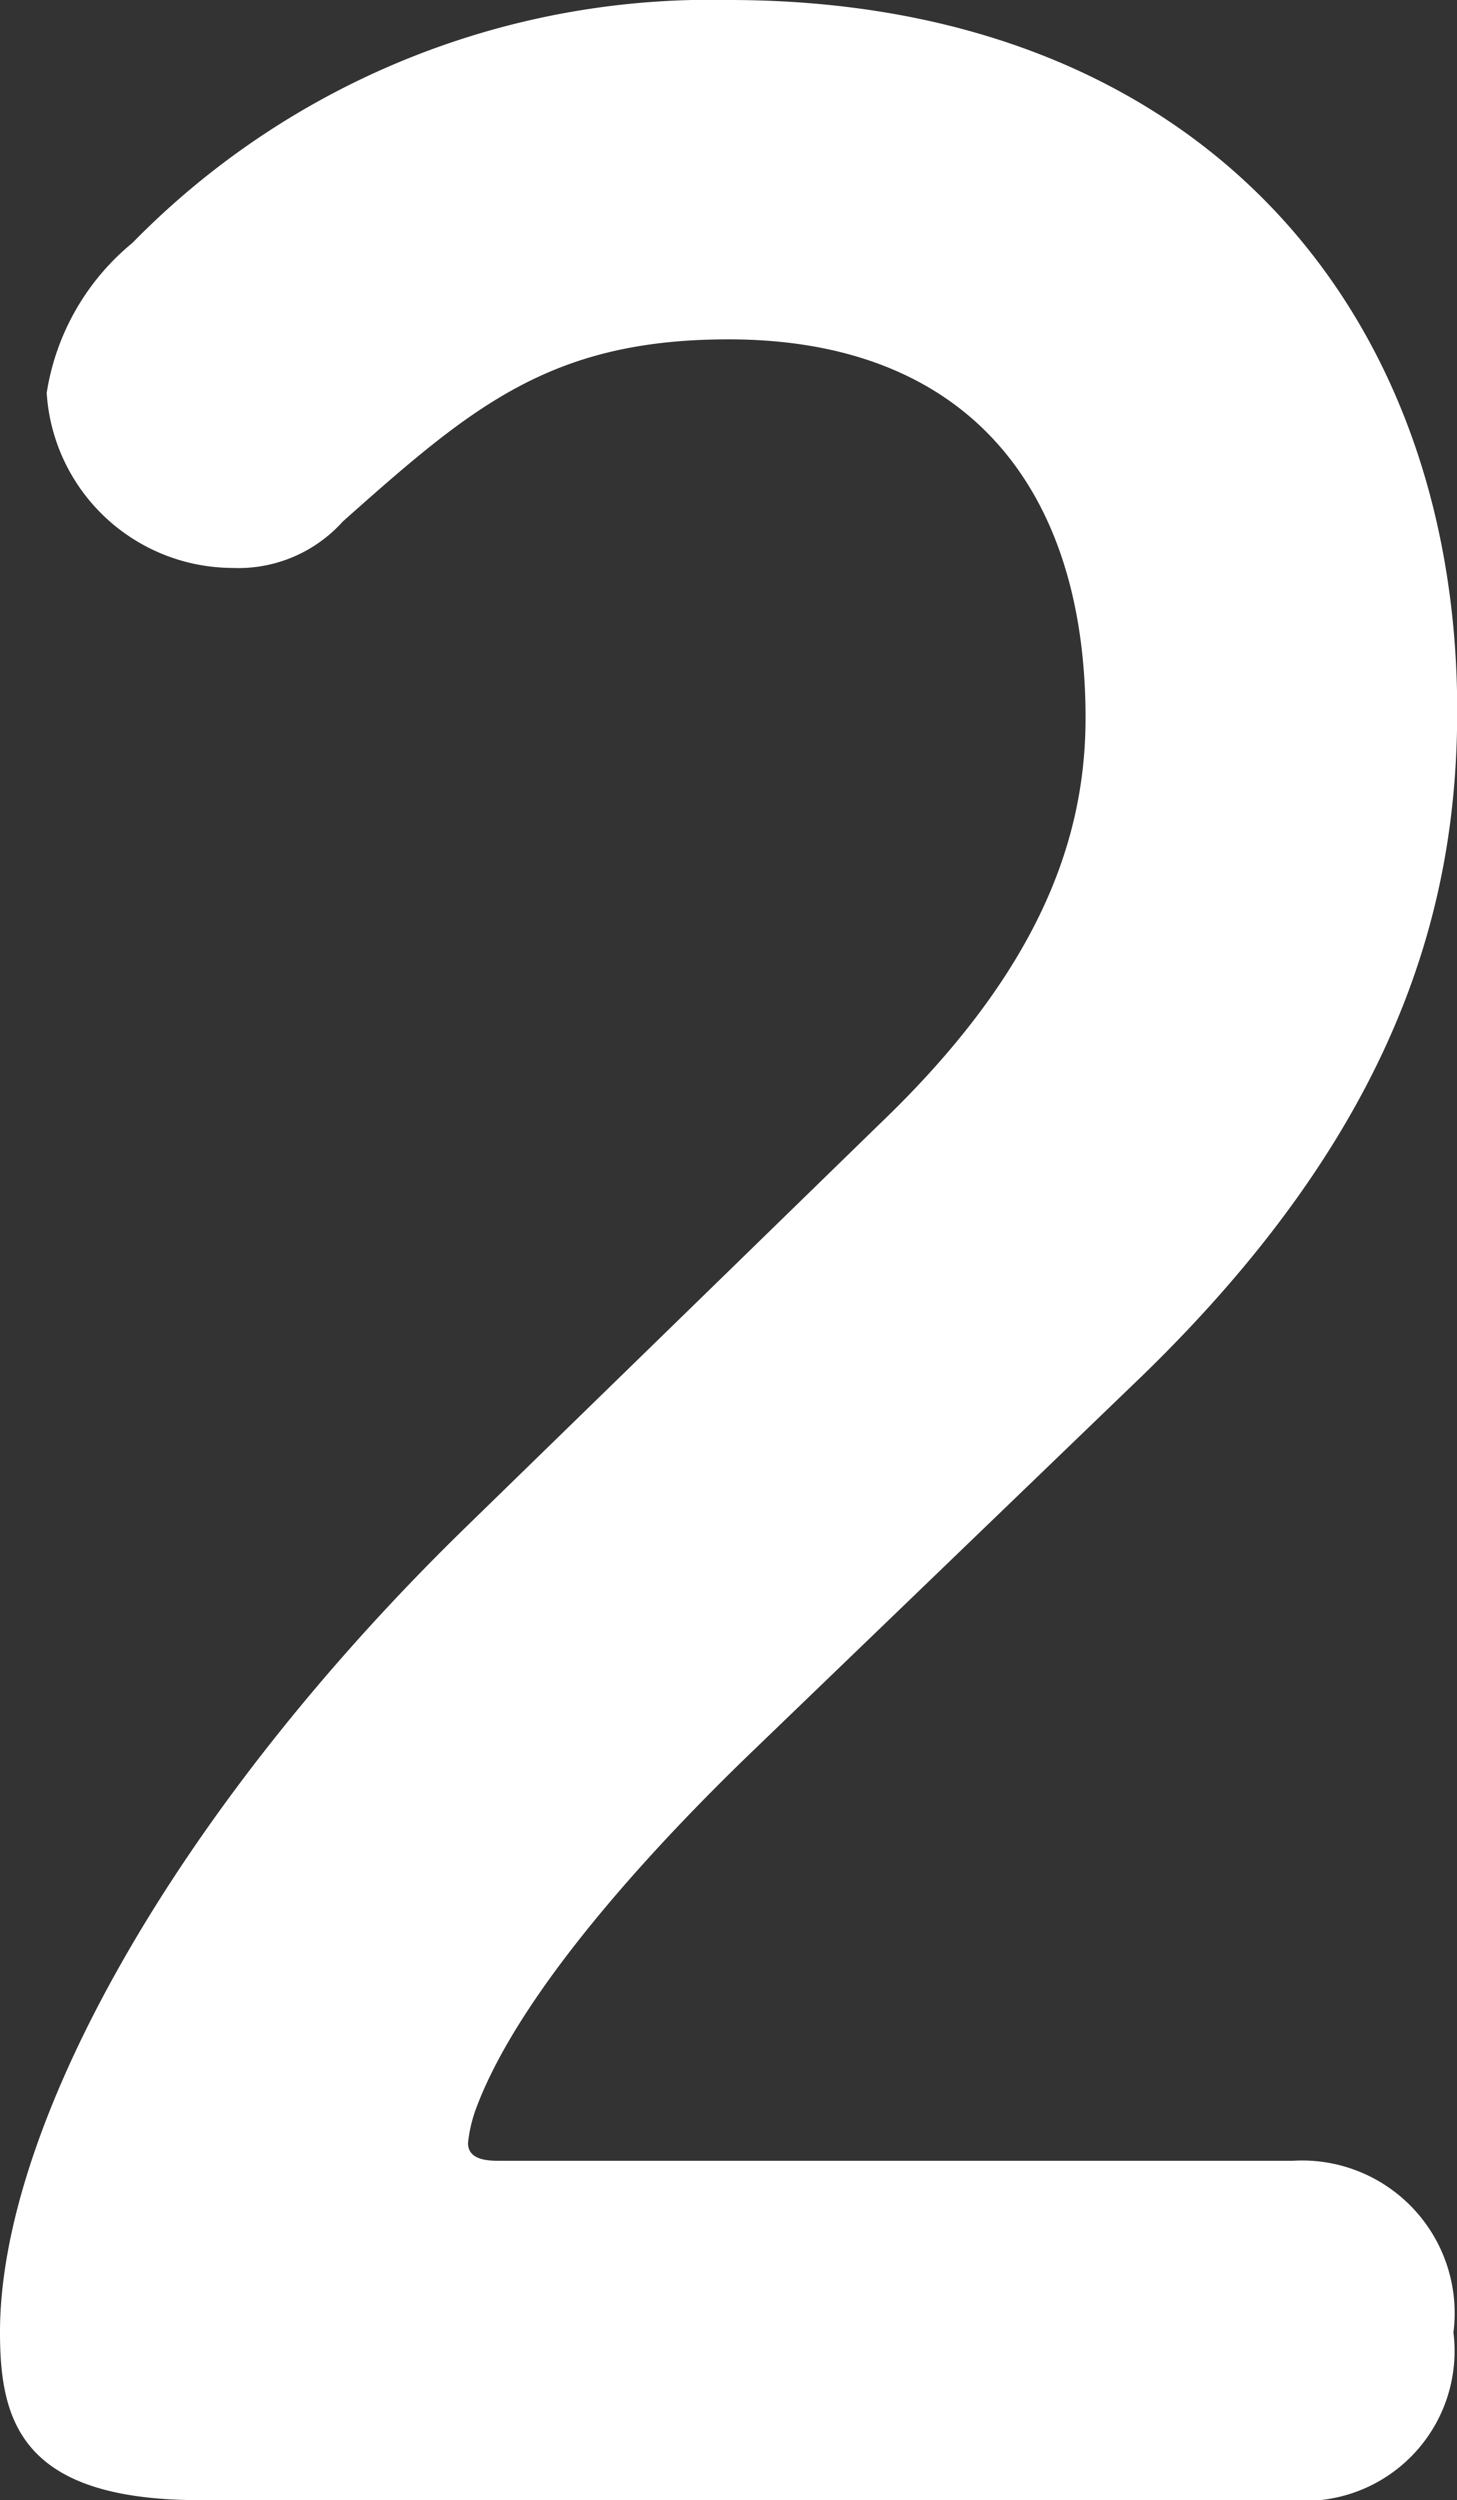
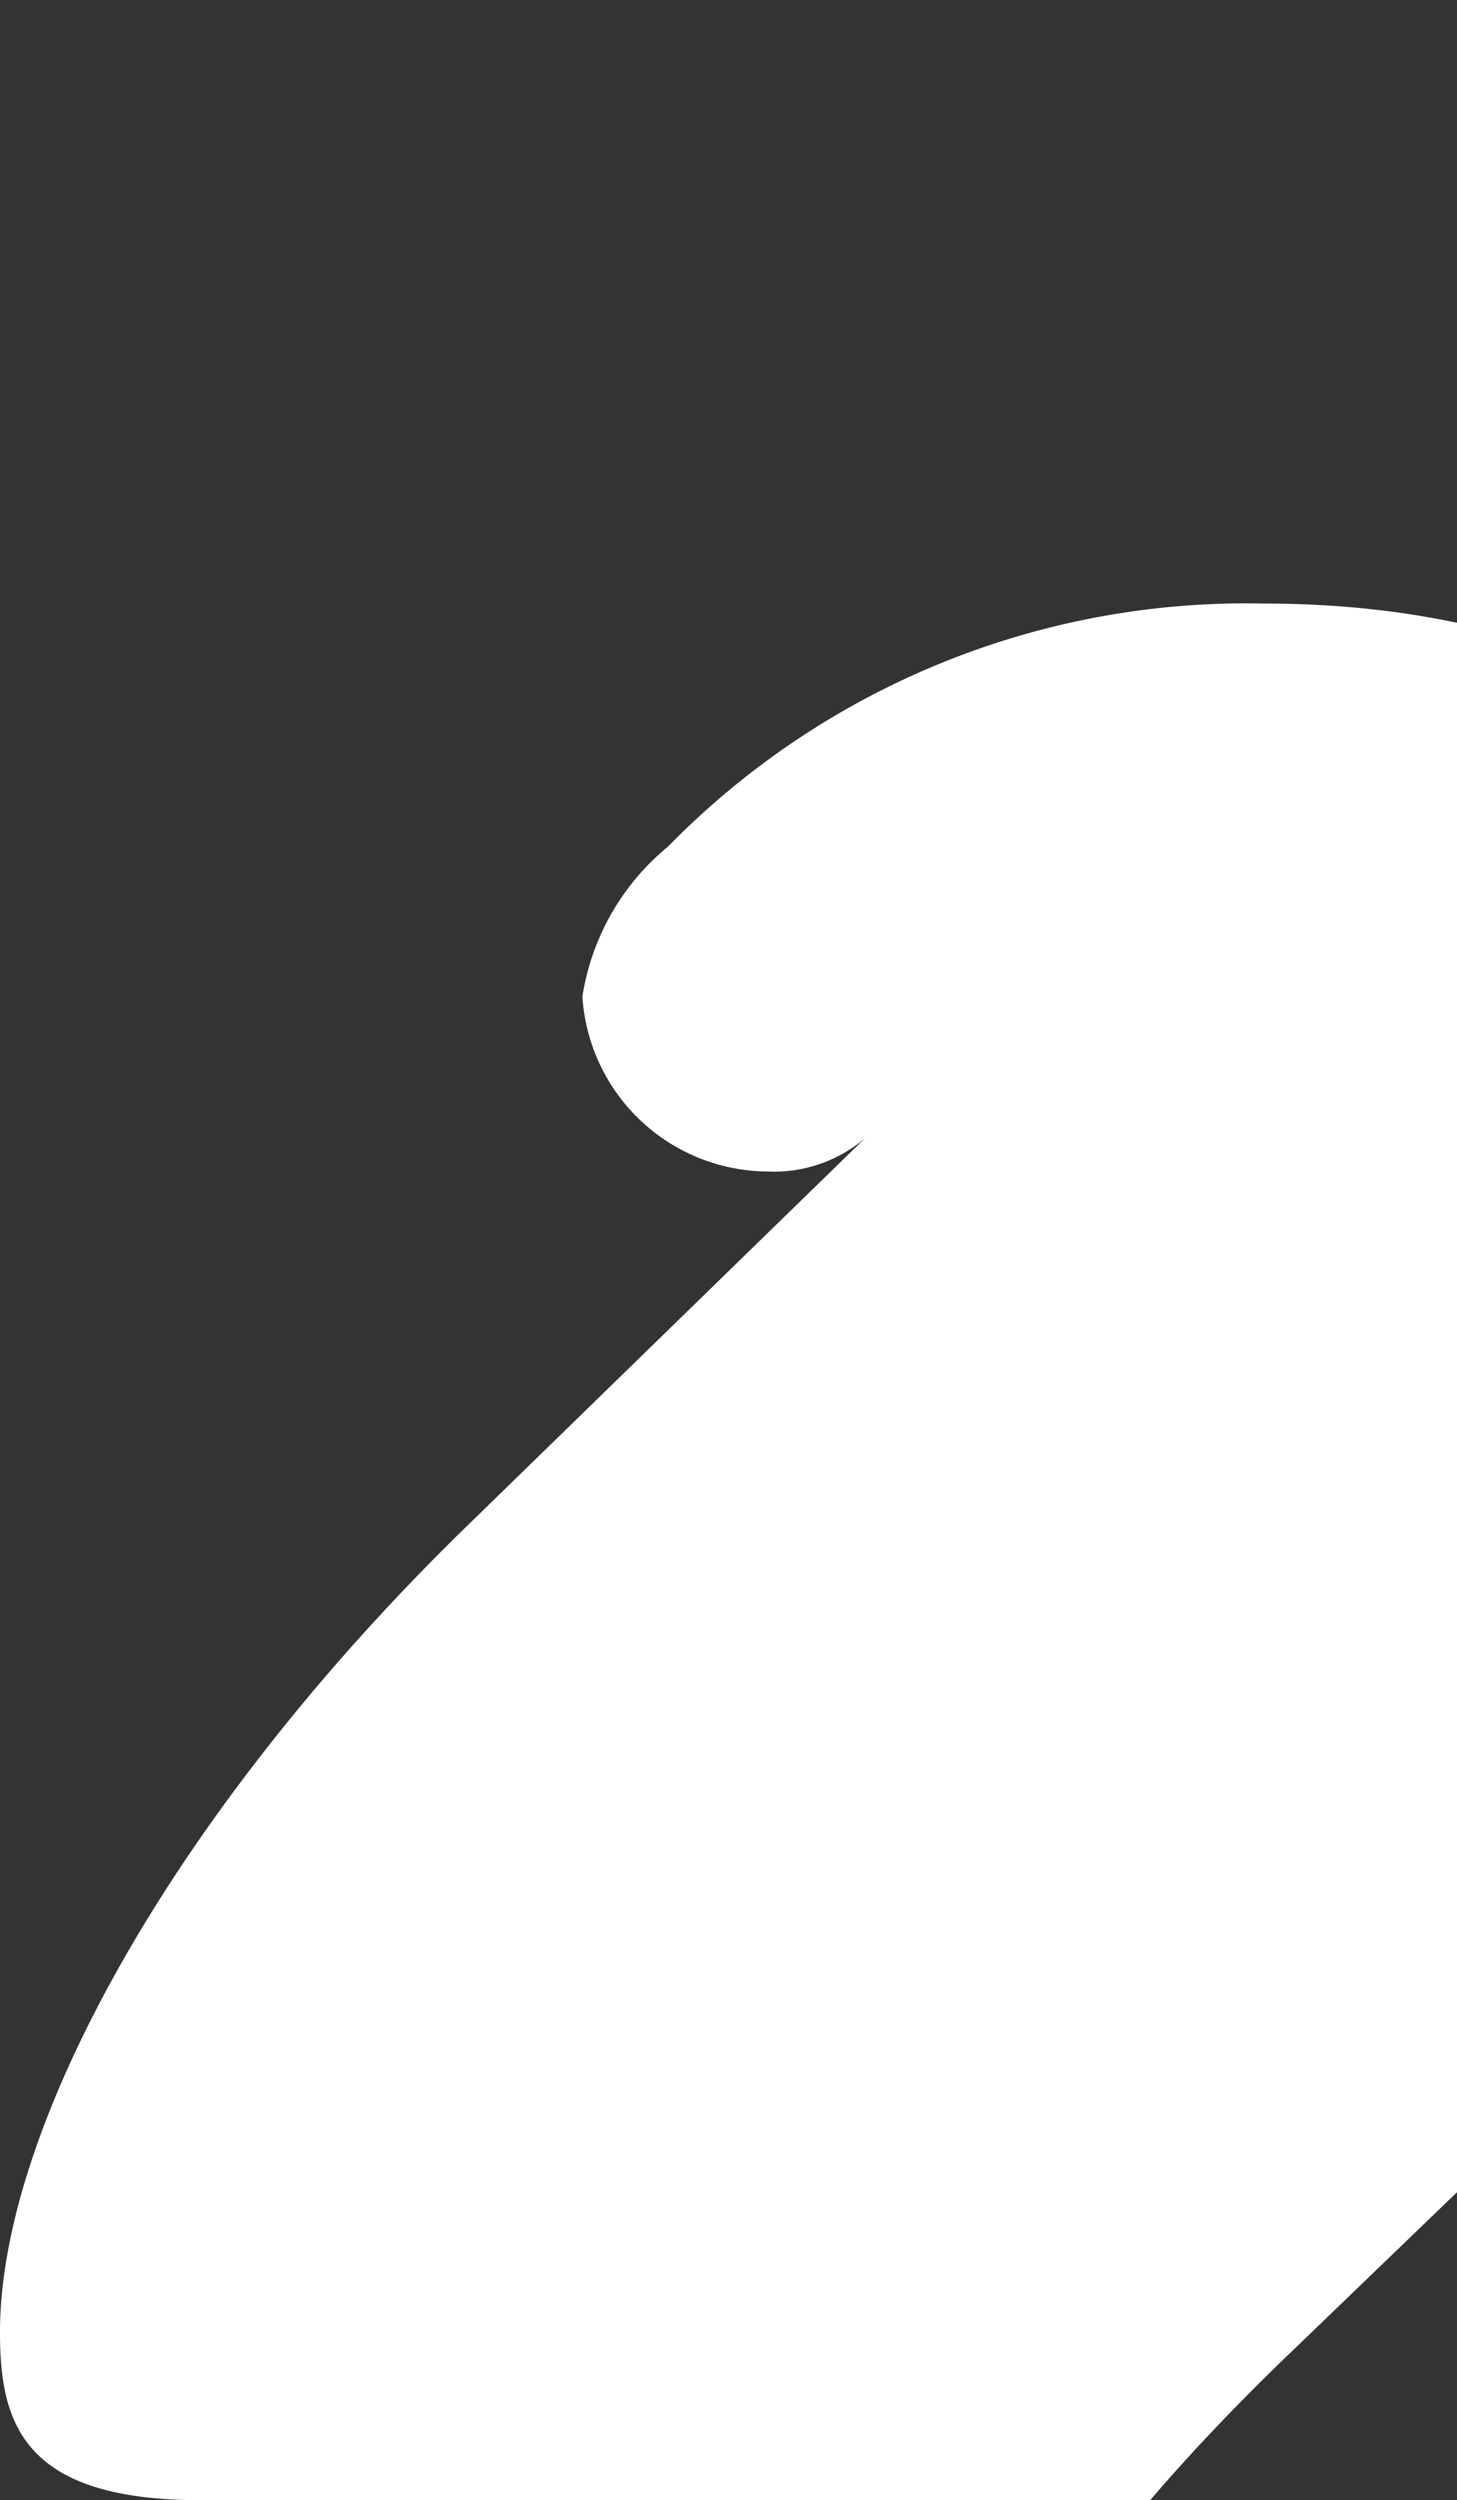
<svg xmlns="http://www.w3.org/2000/svg" width="21.217" height="36.402" viewBox="0 0 21.217 36.402">
  <rect x="0" y="0" width="21.217" height="36.402" fill="#333333" stroke="none" />
  <g transform="translate(-273.005 -1479.859)">
-     <path d="M275.917,1516.261c-2.6,0-2.912-1.144-2.912-2.445,0-2.963,2.5-7.54,6.761-11.7l6.032-5.876c2.34-2.236,3.015-4.16,3.015-5.928,0-3.329-1.715-5.512-5.2-5.512-2.6,0-3.744.988-5.616,2.652a2.044,2.044,0,0,1-1.612.676,2.72,2.72,0,0,1-2.7-2.548,3.528,3.528,0,0,1,1.248-2.184,11.778,11.778,0,0,1,8.683-3.537c6.813,0,10.609,4.473,10.609,10.349,0,2.808-.832,6.032-4.576,9.672l-5.668,5.46c-1.457,1.4-3.433,3.536-4.056,5.253a2.111,2.111,0,0,0-.105.468c0,.259.312.259.468.259H291.83a2.222,2.222,0,0,1,2.34,2.5,2.182,2.182,0,0,1-2.34,2.445Z" fill="#fff" />
+     <path d="M275.917,1516.261c-2.6,0-2.912-1.144-2.912-2.445,0-2.963,2.5-7.54,6.761-11.7l6.032-5.876a2.044,2.044,0,0,1-1.612.676,2.72,2.72,0,0,1-2.7-2.548,3.528,3.528,0,0,1,1.248-2.184,11.778,11.778,0,0,1,8.683-3.537c6.813,0,10.609,4.473,10.609,10.349,0,2.808-.832,6.032-4.576,9.672l-5.668,5.46c-1.457,1.4-3.433,3.536-4.056,5.253a2.111,2.111,0,0,0-.105.468c0,.259.312.259.468.259H291.83a2.222,2.222,0,0,1,2.34,2.5,2.182,2.182,0,0,1-2.34,2.445Z" fill="#fff" />
  </g>
</svg>